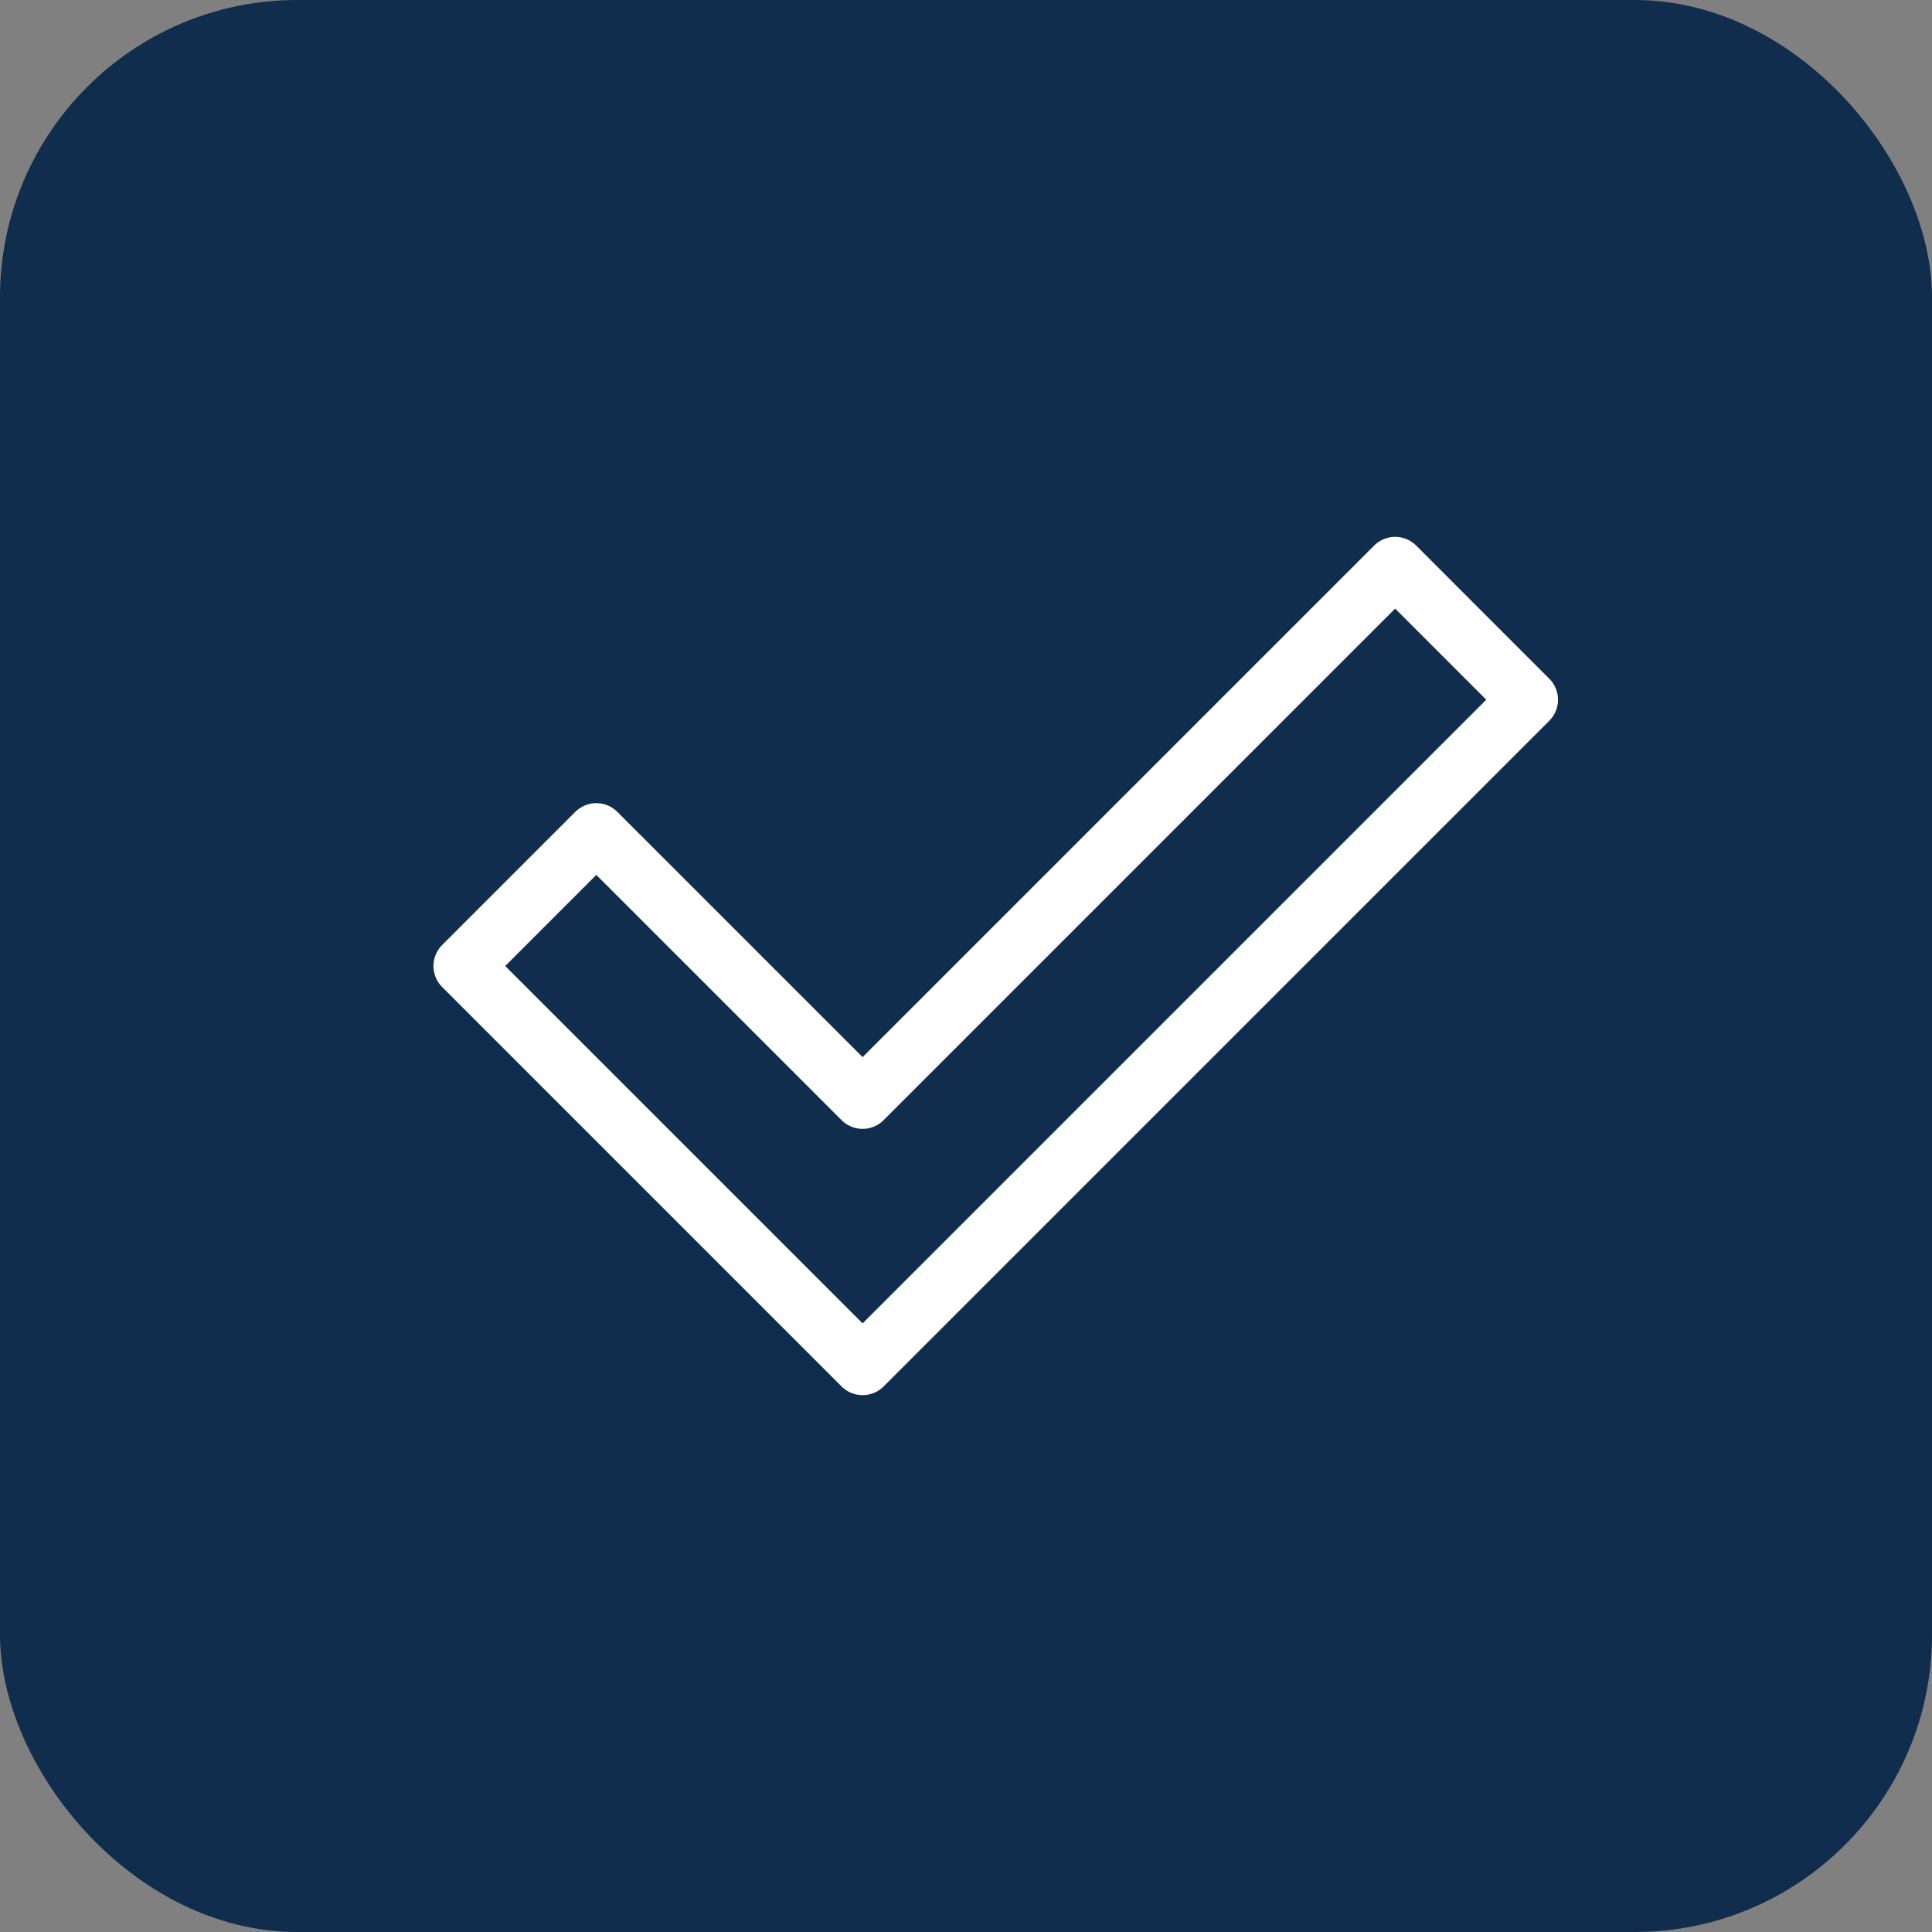
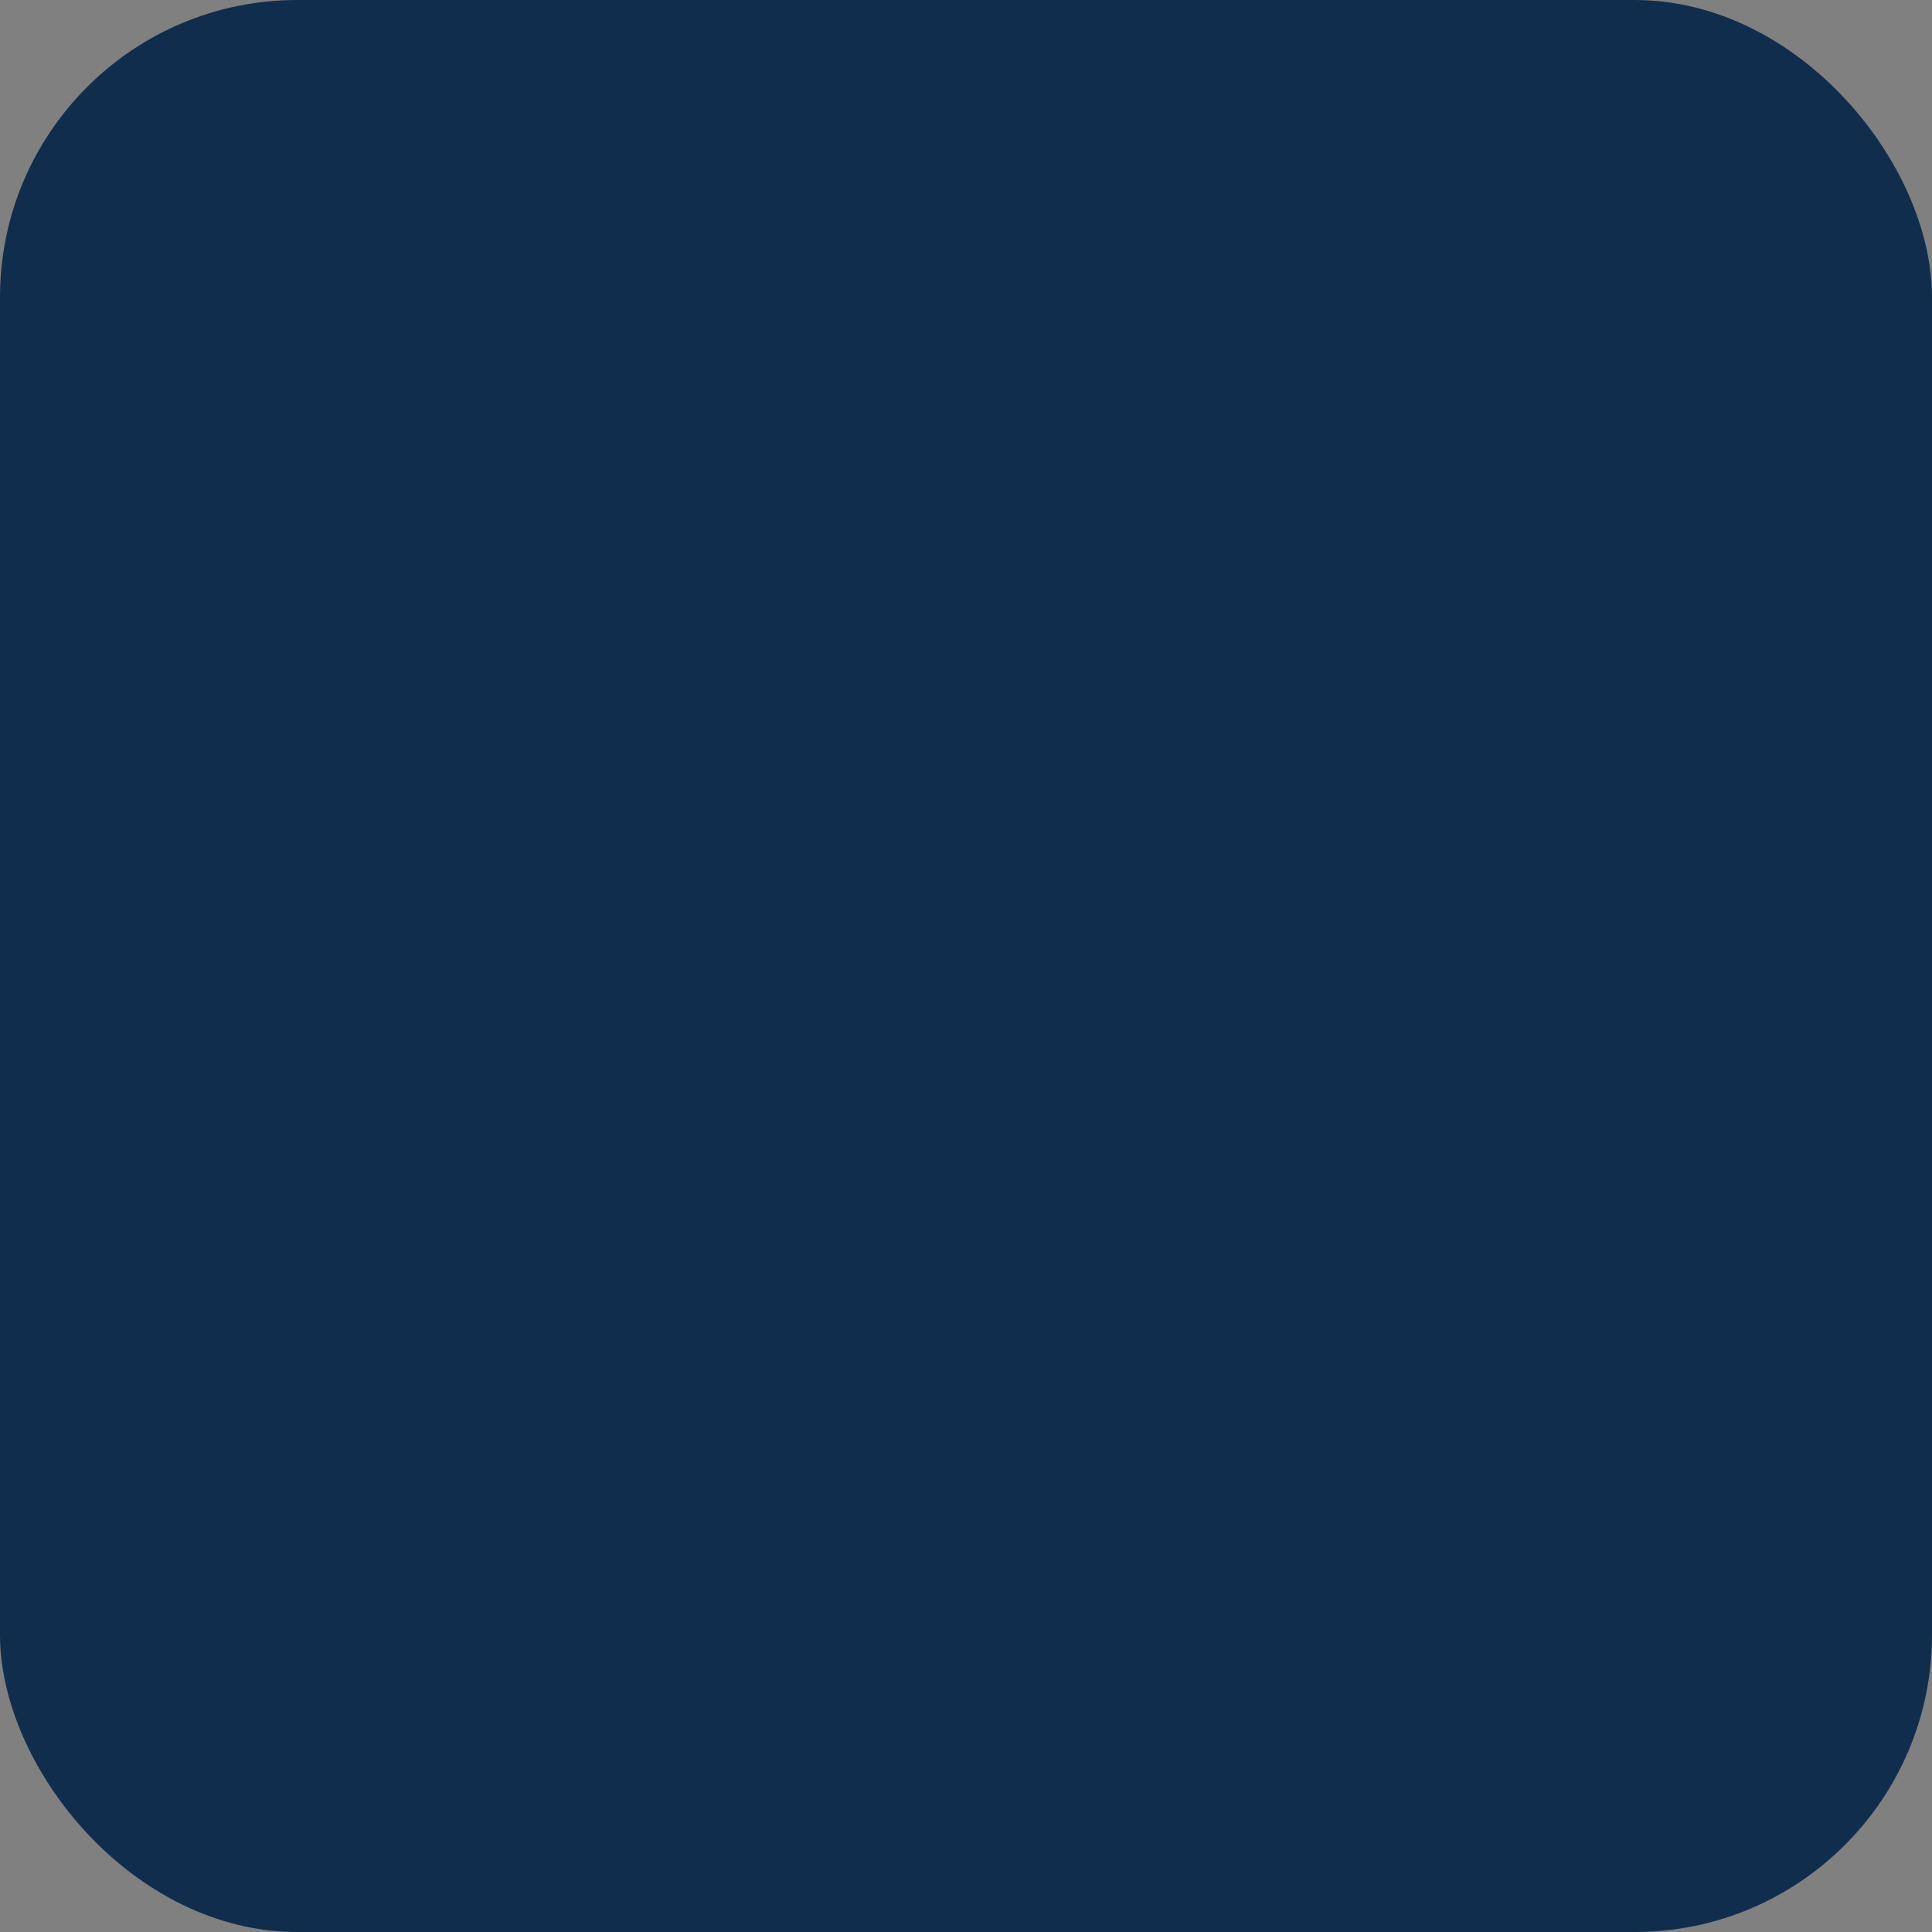
<svg xmlns="http://www.w3.org/2000/svg" width="65" height="65" viewBox="0 0 65 65" fill="none">
  <rect x="0" y="0" width="65" height="65" fill="#808080" stroke="none" />
  <rect width="65" height="65" rx="10" fill="#112D4E" />
-   <path fill-rule="evenodd" clip-rule="evenodd" d="M15.583 32.5L20.062 28.021L29.021 36.979L46.938 19.062L51.417 23.542L29.021 45.938L15.583 32.5Z" stroke="white" stroke-width="2" stroke-linecap="round" stroke-linejoin="round" />
</svg>